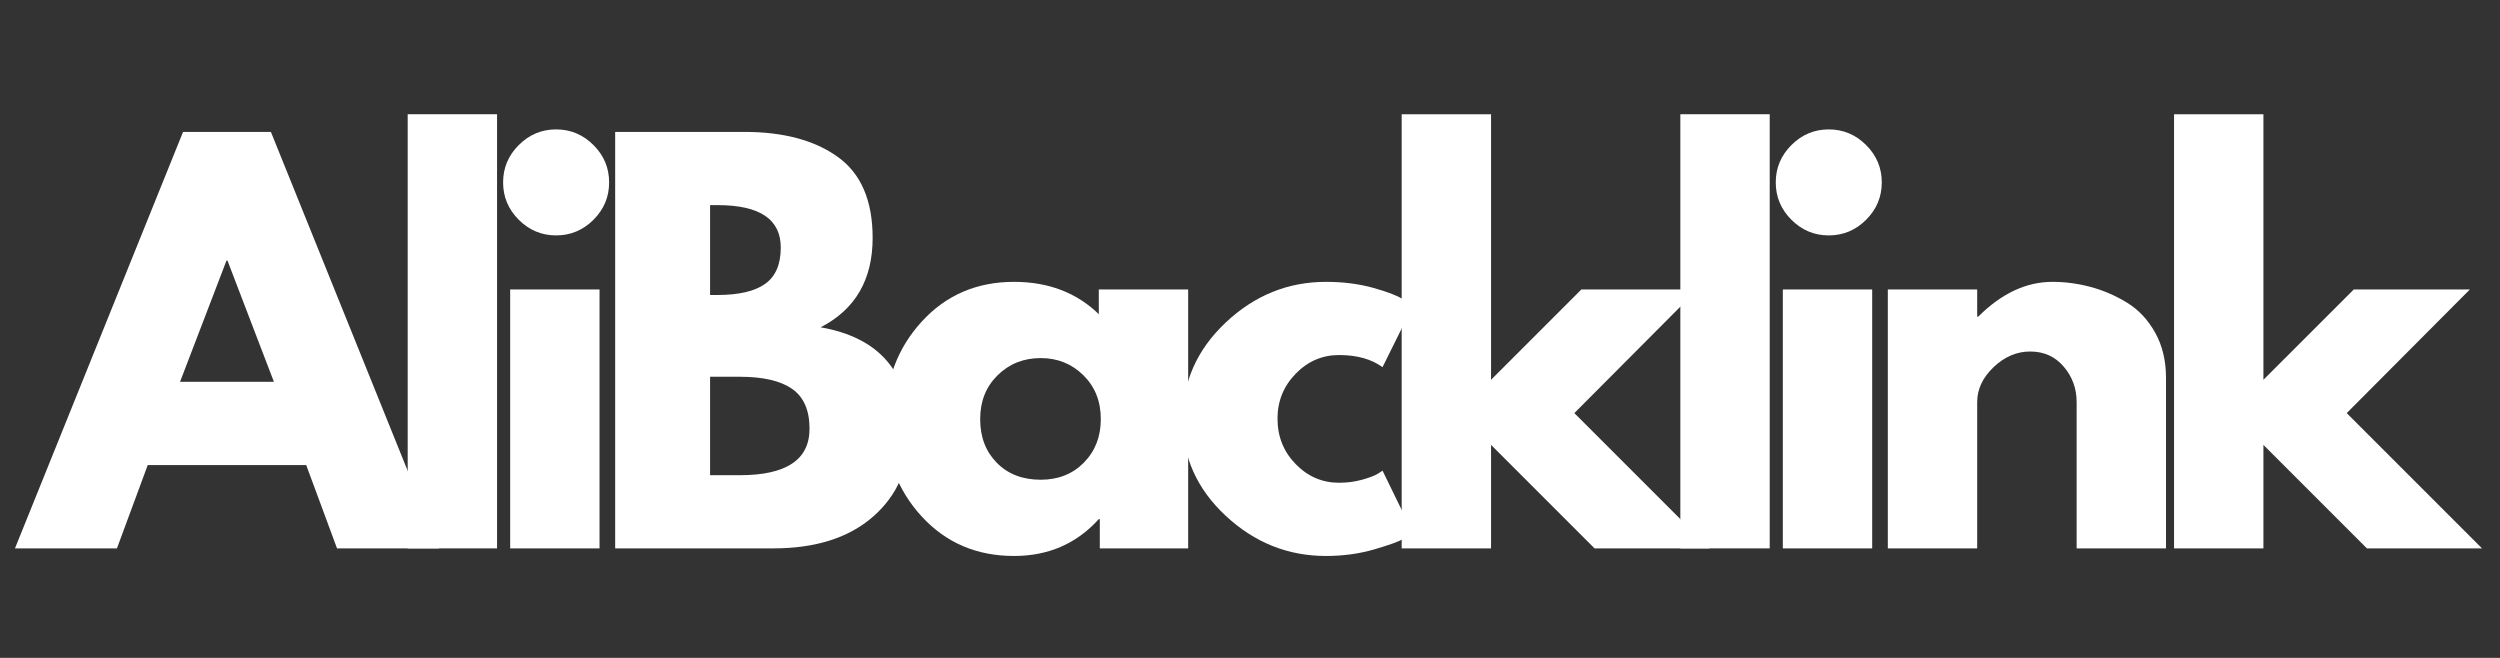
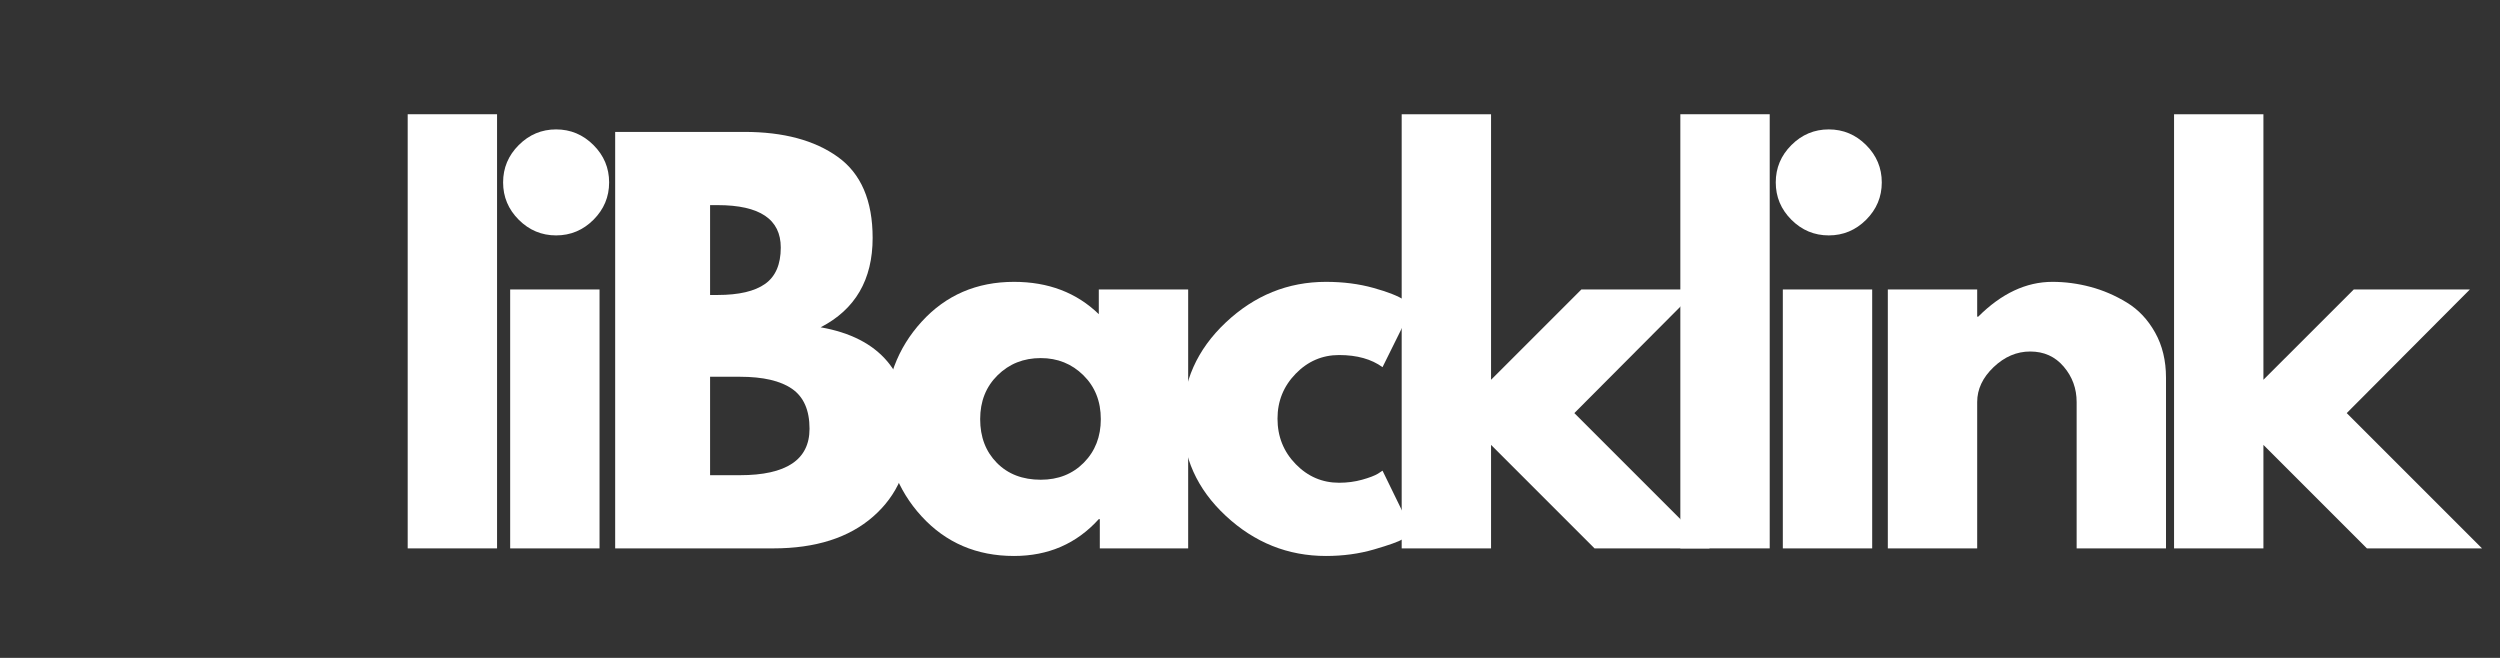
<svg xmlns="http://www.w3.org/2000/svg" width="1710" zoomAndPan="magnify" viewBox="0 0 1282.5 337.5" height="450" preserveAspectRatio="xMidYMid meet" version="1.0">
  <rect x="0" y="0" width="1282.5" height="337.5" fill="#333333" stroke="none" />
  <defs>
    <g />
  </defs>
  <g fill="#ffffff" fill-opacity="1">
    <g transform="translate(14.924, 281.323)">
      <g>
-         <path d="M 124.047 -213.656 L 210.281 0 L 157.969 0 L 142.172 -42.734 L 60.859 -42.734 L 45.062 0 L -7.25 0 L 78.984 -213.656 Z M 125.594 -85.453 L 101.781 -147.609 L 101.25 -147.609 L 77.438 -85.453 Z M 125.594 -85.453 " />
-       </g>
+         </g>
    </g>
  </g>
  <g fill="#ffffff" fill-opacity="1">
    <g transform="translate(193.615, 281.323)">
      <g>
        <path d="M 15.531 0 L 15.531 -222.719 L 61.375 -222.719 L 61.375 0 Z M 15.531 0 " />
      </g>
    </g>
  </g>
  <g fill="#ffffff" fill-opacity="1">
    <g transform="translate(246.187, 281.323)">
      <g>
        <path d="M 19.938 -206.906 C 25.289 -212.258 31.676 -214.938 39.094 -214.938 C 46.52 -214.938 52.91 -212.258 58.266 -206.906 C 63.617 -201.562 66.297 -195.176 66.297 -187.75 C 66.297 -180.32 63.617 -173.93 58.266 -168.578 C 52.91 -163.234 46.52 -160.562 39.094 -160.562 C 31.676 -160.562 25.289 -163.234 19.938 -168.578 C 14.582 -173.93 11.906 -180.32 11.906 -187.75 C 11.906 -195.176 14.582 -201.562 19.938 -206.906 Z M 15.531 -132.844 L 15.531 0 L 61.375 0 L 61.375 -132.844 Z M 15.531 -132.844 " />
      </g>
    </g>
  </g>
  <g fill="#ffffff" fill-opacity="1">
    <g transform="translate(300.053, 281.323)">
      <g>
        <path d="M 15.531 -213.656 L 81.828 -213.656 C 101.859 -213.656 117.828 -209.379 129.734 -200.828 C 141.648 -192.285 147.609 -178.43 147.609 -159.266 C 147.609 -137.859 138.719 -122.578 120.938 -113.422 C 151.32 -108.078 166.516 -90.125 166.516 -59.562 C 166.516 -41.602 160.297 -27.188 147.859 -16.312 C 135.43 -5.438 118.344 0 96.594 0 L 15.531 0 Z M 64.219 -130 L 68.109 -130 C 78.984 -130 87.098 -131.895 92.453 -135.688 C 97.805 -139.488 100.484 -145.707 100.484 -154.344 C 100.484 -168.844 89.691 -176.094 68.109 -176.094 L 64.219 -176.094 Z M 64.219 -37.547 L 79.5 -37.547 C 103.32 -37.547 115.234 -45.488 115.234 -61.375 C 115.234 -70.875 112.254 -77.691 106.297 -81.828 C 100.348 -85.973 91.414 -88.047 79.5 -88.047 L 64.219 -88.047 Z M 64.219 -37.547 " />
      </g>
    </g>
  </g>
  <g fill="#ffffff" fill-opacity="1">
    <g transform="translate(448.185, 281.323)">
      <g>
        <path d="M 24.594 -16.438 C 12.164 -30 5.953 -46.617 5.953 -66.297 C 5.953 -85.973 12.164 -102.629 24.594 -116.266 C 37.031 -129.91 52.832 -136.734 72 -136.734 C 89.602 -136.734 104.102 -131.207 115.5 -120.156 L 115.5 -132.844 L 161.344 -132.844 L 161.344 0 L 116.016 0 L 116.016 -15.016 L 115.5 -15.016 C 104.102 -2.41 89.602 3.891 72 3.891 C 52.832 3.891 37.031 -2.883 24.594 -16.438 Z M 63.578 -88.812 C 57.617 -82.945 54.641 -75.441 54.641 -66.297 C 54.641 -57.148 57.488 -49.68 63.188 -43.891 C 68.883 -38.109 76.395 -35.219 85.719 -35.219 C 94.695 -35.219 102.078 -38.148 107.859 -44.016 C 113.641 -49.891 116.531 -57.316 116.531 -66.297 C 116.531 -75.441 113.551 -82.945 107.594 -88.812 C 101.645 -94.688 94.352 -97.625 85.719 -97.625 C 76.914 -97.625 69.535 -94.688 63.578 -88.812 Z M 63.578 -88.812 " />
      </g>
    </g>
  </g>
  <g fill="#ffffff" fill-opacity="1">
    <g transform="translate(600.72, 281.323)">
      <g>
        <path d="M 86.234 -99.188 C 77.598 -99.188 70.172 -95.988 63.953 -89.594 C 57.742 -83.207 54.641 -75.531 54.641 -66.562 C 54.641 -57.406 57.742 -49.633 63.953 -43.25 C 70.172 -36.863 77.598 -33.672 86.234 -33.672 C 90.379 -33.672 94.305 -34.188 98.016 -35.219 C 101.734 -36.258 104.453 -37.297 106.172 -38.328 L 108.516 -39.875 L 124.047 -8.031 C 122.836 -7.164 121.156 -6.082 119 -4.781 C 116.844 -3.488 111.922 -1.723 104.234 0.516 C 96.547 2.766 88.301 3.891 79.5 3.891 C 59.988 3.891 42.852 -2.973 28.094 -16.703 C 13.332 -30.43 5.953 -46.875 5.953 -66.031 C 5.953 -85.375 13.332 -101.992 28.094 -115.891 C 42.852 -129.785 59.988 -136.734 79.5 -136.734 C 88.301 -136.734 96.414 -135.695 103.844 -133.625 C 111.27 -131.551 116.535 -129.477 119.641 -127.406 L 124.047 -124.312 L 108.516 -92.969 C 102.816 -97.113 95.391 -99.188 86.234 -99.188 Z M 86.234 -99.188 " />
      </g>
    </g>
  </g>
  <g fill="#ffffff" fill-opacity="1">
    <g transform="translate(703.532, 281.323)">
      <g>
        <path d="M 167.297 -132.844 L 104.109 -69.406 L 173.516 0 L 114.469 0 L 61.375 -53.094 L 61.375 0 L 15.531 0 L 15.531 -222.719 L 61.375 -222.719 L 61.375 -86.5 L 107.734 -132.844 Z M 167.297 -132.844 " />
      </g>
    </g>
  </g>
  <g fill="#ffffff" fill-opacity="1">
    <g transform="translate(846.485, 281.323)">
      <g>
        <path d="M 15.531 0 L 15.531 -222.719 L 61.375 -222.719 L 61.375 0 Z M 15.531 0 " />
      </g>
    </g>
  </g>
  <g fill="#ffffff" fill-opacity="1">
    <g transform="translate(899.057, 281.323)">
      <g>
        <path d="M 19.938 -206.906 C 25.289 -212.258 31.676 -214.938 39.094 -214.938 C 46.52 -214.938 52.91 -212.258 58.266 -206.906 C 63.617 -201.562 66.297 -195.176 66.297 -187.75 C 66.297 -180.32 63.617 -173.93 58.266 -168.578 C 52.91 -163.234 46.52 -160.562 39.094 -160.562 C 31.676 -160.562 25.289 -163.234 19.938 -168.578 C 14.582 -173.93 11.906 -180.32 11.906 -187.75 C 11.906 -195.176 14.582 -201.562 19.938 -206.906 Z M 15.531 -132.844 L 15.531 0 L 61.375 0 L 61.375 -132.844 Z M 15.531 -132.844 " />
      </g>
    </g>
  </g>
  <g fill="#ffffff" fill-opacity="1">
    <g transform="translate(952.923, 281.323)">
      <g>
        <path d="M 15.531 0 L 15.531 -132.844 L 61.375 -132.844 L 61.375 -118.859 L 61.891 -118.859 C 73.805 -130.773 86.5 -136.734 99.969 -136.734 C 106.52 -136.734 113.031 -135.867 119.5 -134.141 C 125.977 -132.422 132.195 -129.742 138.156 -126.109 C 144.113 -122.484 148.945 -117.348 152.656 -110.703 C 156.375 -104.055 158.234 -96.332 158.234 -87.531 L 158.234 0 L 112.391 0 L 112.391 -75.094 C 112.391 -82 110.188 -88.039 105.781 -93.219 C 101.383 -98.406 95.645 -101 88.562 -101 C 81.656 -101 75.395 -98.32 69.781 -92.969 C 64.176 -87.613 61.375 -81.656 61.375 -75.094 L 61.375 0 Z M 15.531 0 " />
      </g>
    </g>
  </g>
  <g fill="#ffffff" fill-opacity="1">
    <g transform="translate(1099.76, 281.323)">
      <g>
        <path d="M 167.297 -132.844 L 104.109 -69.406 L 173.516 0 L 114.469 0 L 61.375 -53.094 L 61.375 0 L 15.531 0 L 15.531 -222.719 L 61.375 -222.719 L 61.375 -86.5 L 107.734 -132.844 Z M 167.297 -132.844 " />
      </g>
    </g>
  </g>
</svg>